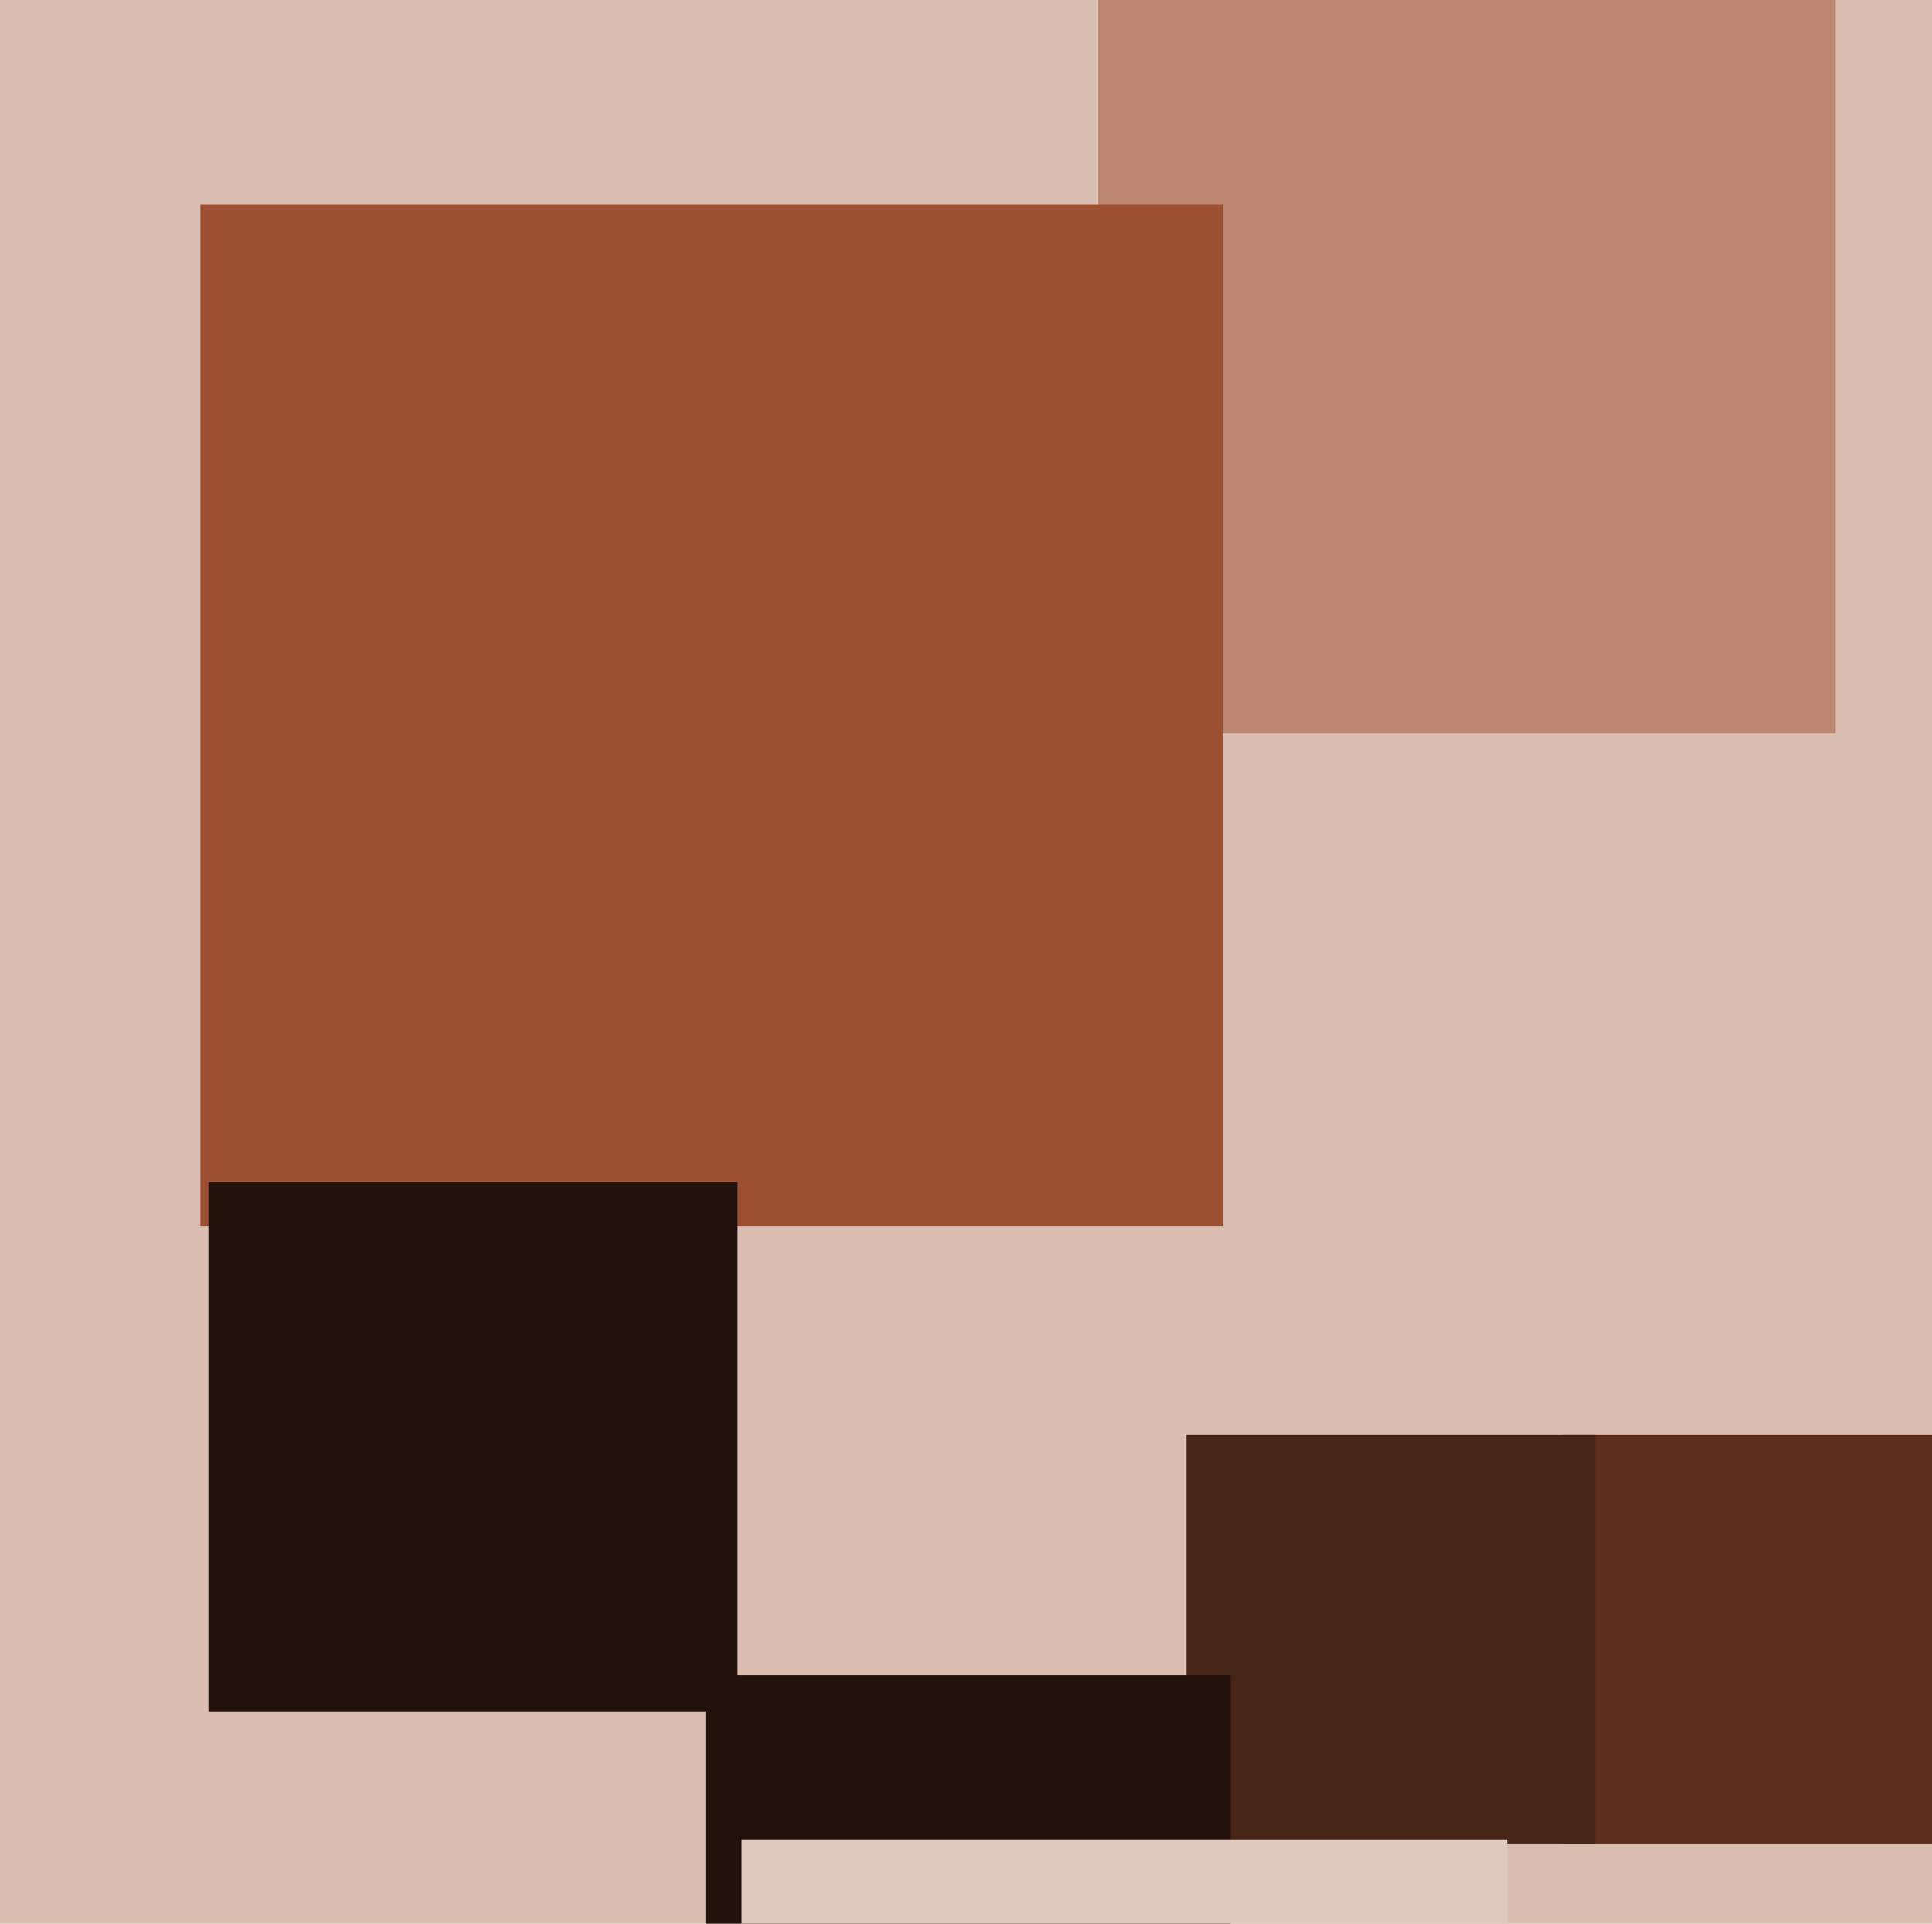
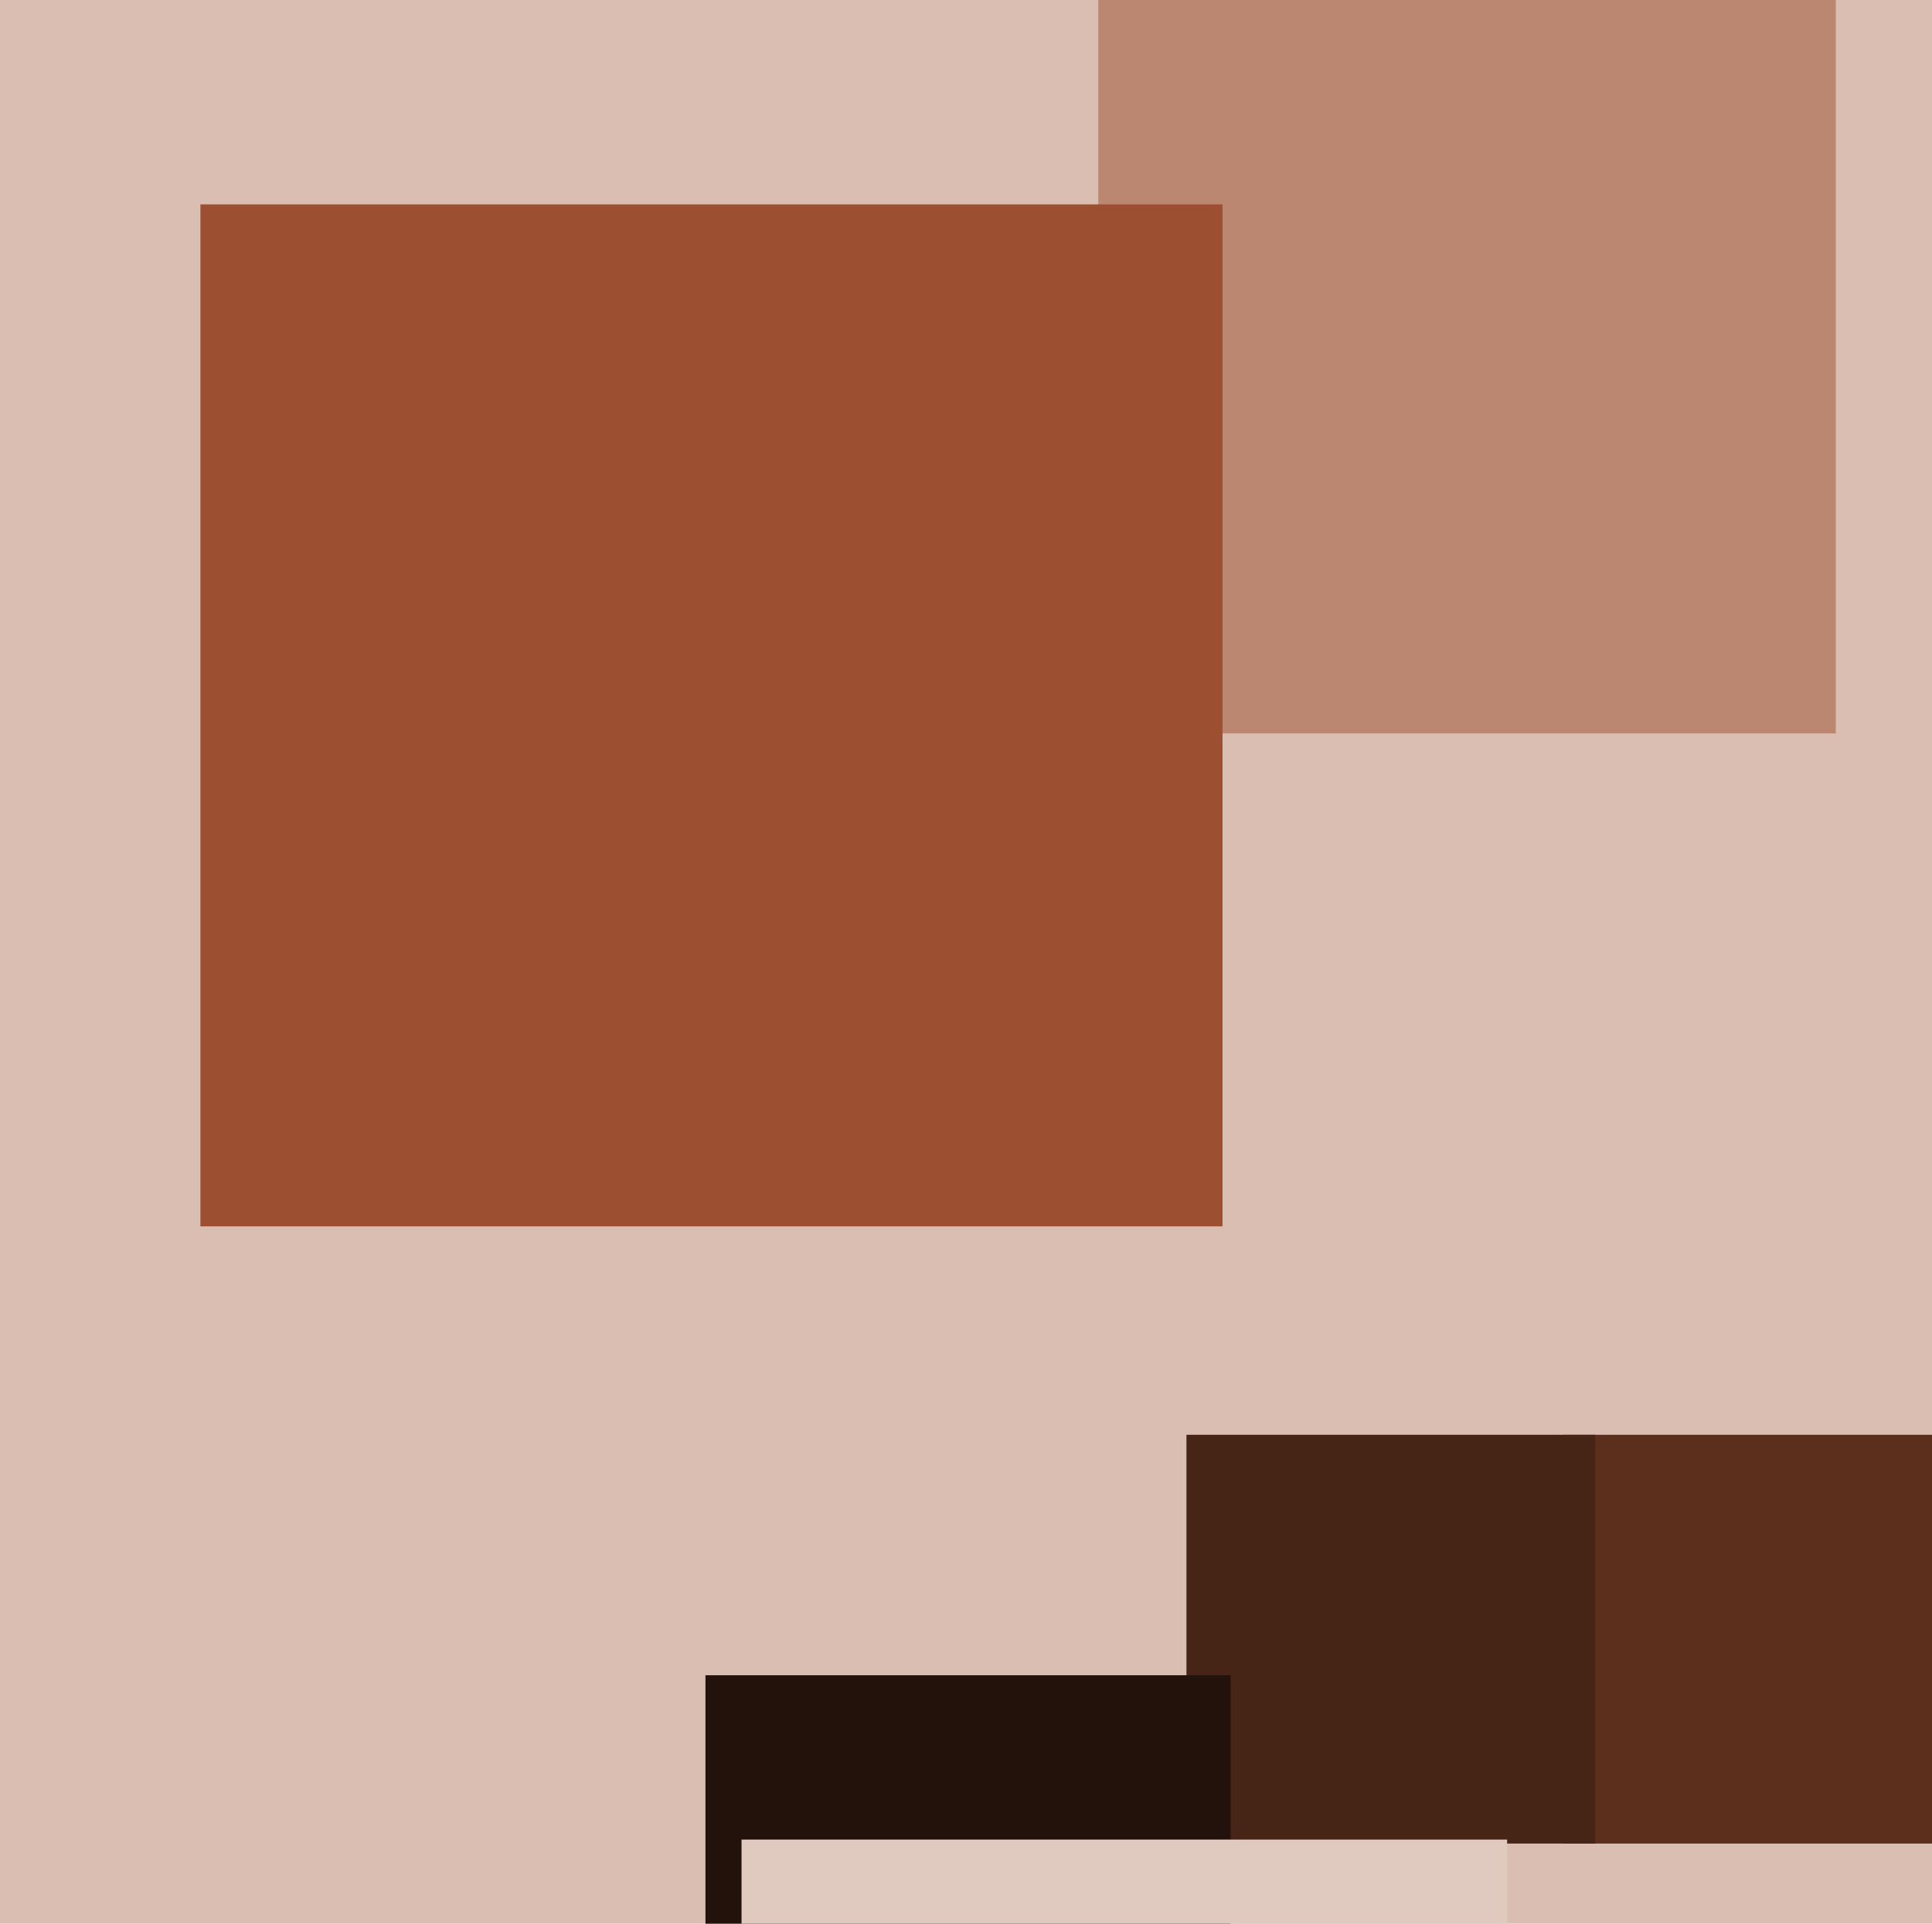
<svg xmlns="http://www.w3.org/2000/svg" width="482px" height="480px">
  <rect width="482" height="480" fill="rgb(218,190,178)" />
  <rect x="390" y="358" width="102" height="102" fill="rgb(92,47,29)" />
  <rect x="296" y="358" width="102" height="102" fill="rgb(70,36,22)" />
  <rect x="176" y="418" width="131" height="131" fill="rgb(35,18,11)" />
  <rect x="274" y="-1" width="184" height="184" fill="rgb(187,135,113)" />
  <rect x="50" y="51" width="255" height="255" fill="rgb(156,80,49)" />
  <rect x="185" y="459" width="191" height="191" fill="rgb(224,201,191)" />
-   <rect x="52" y="295" width="132" height="132" fill="rgb(35,18,11)" />
</svg>